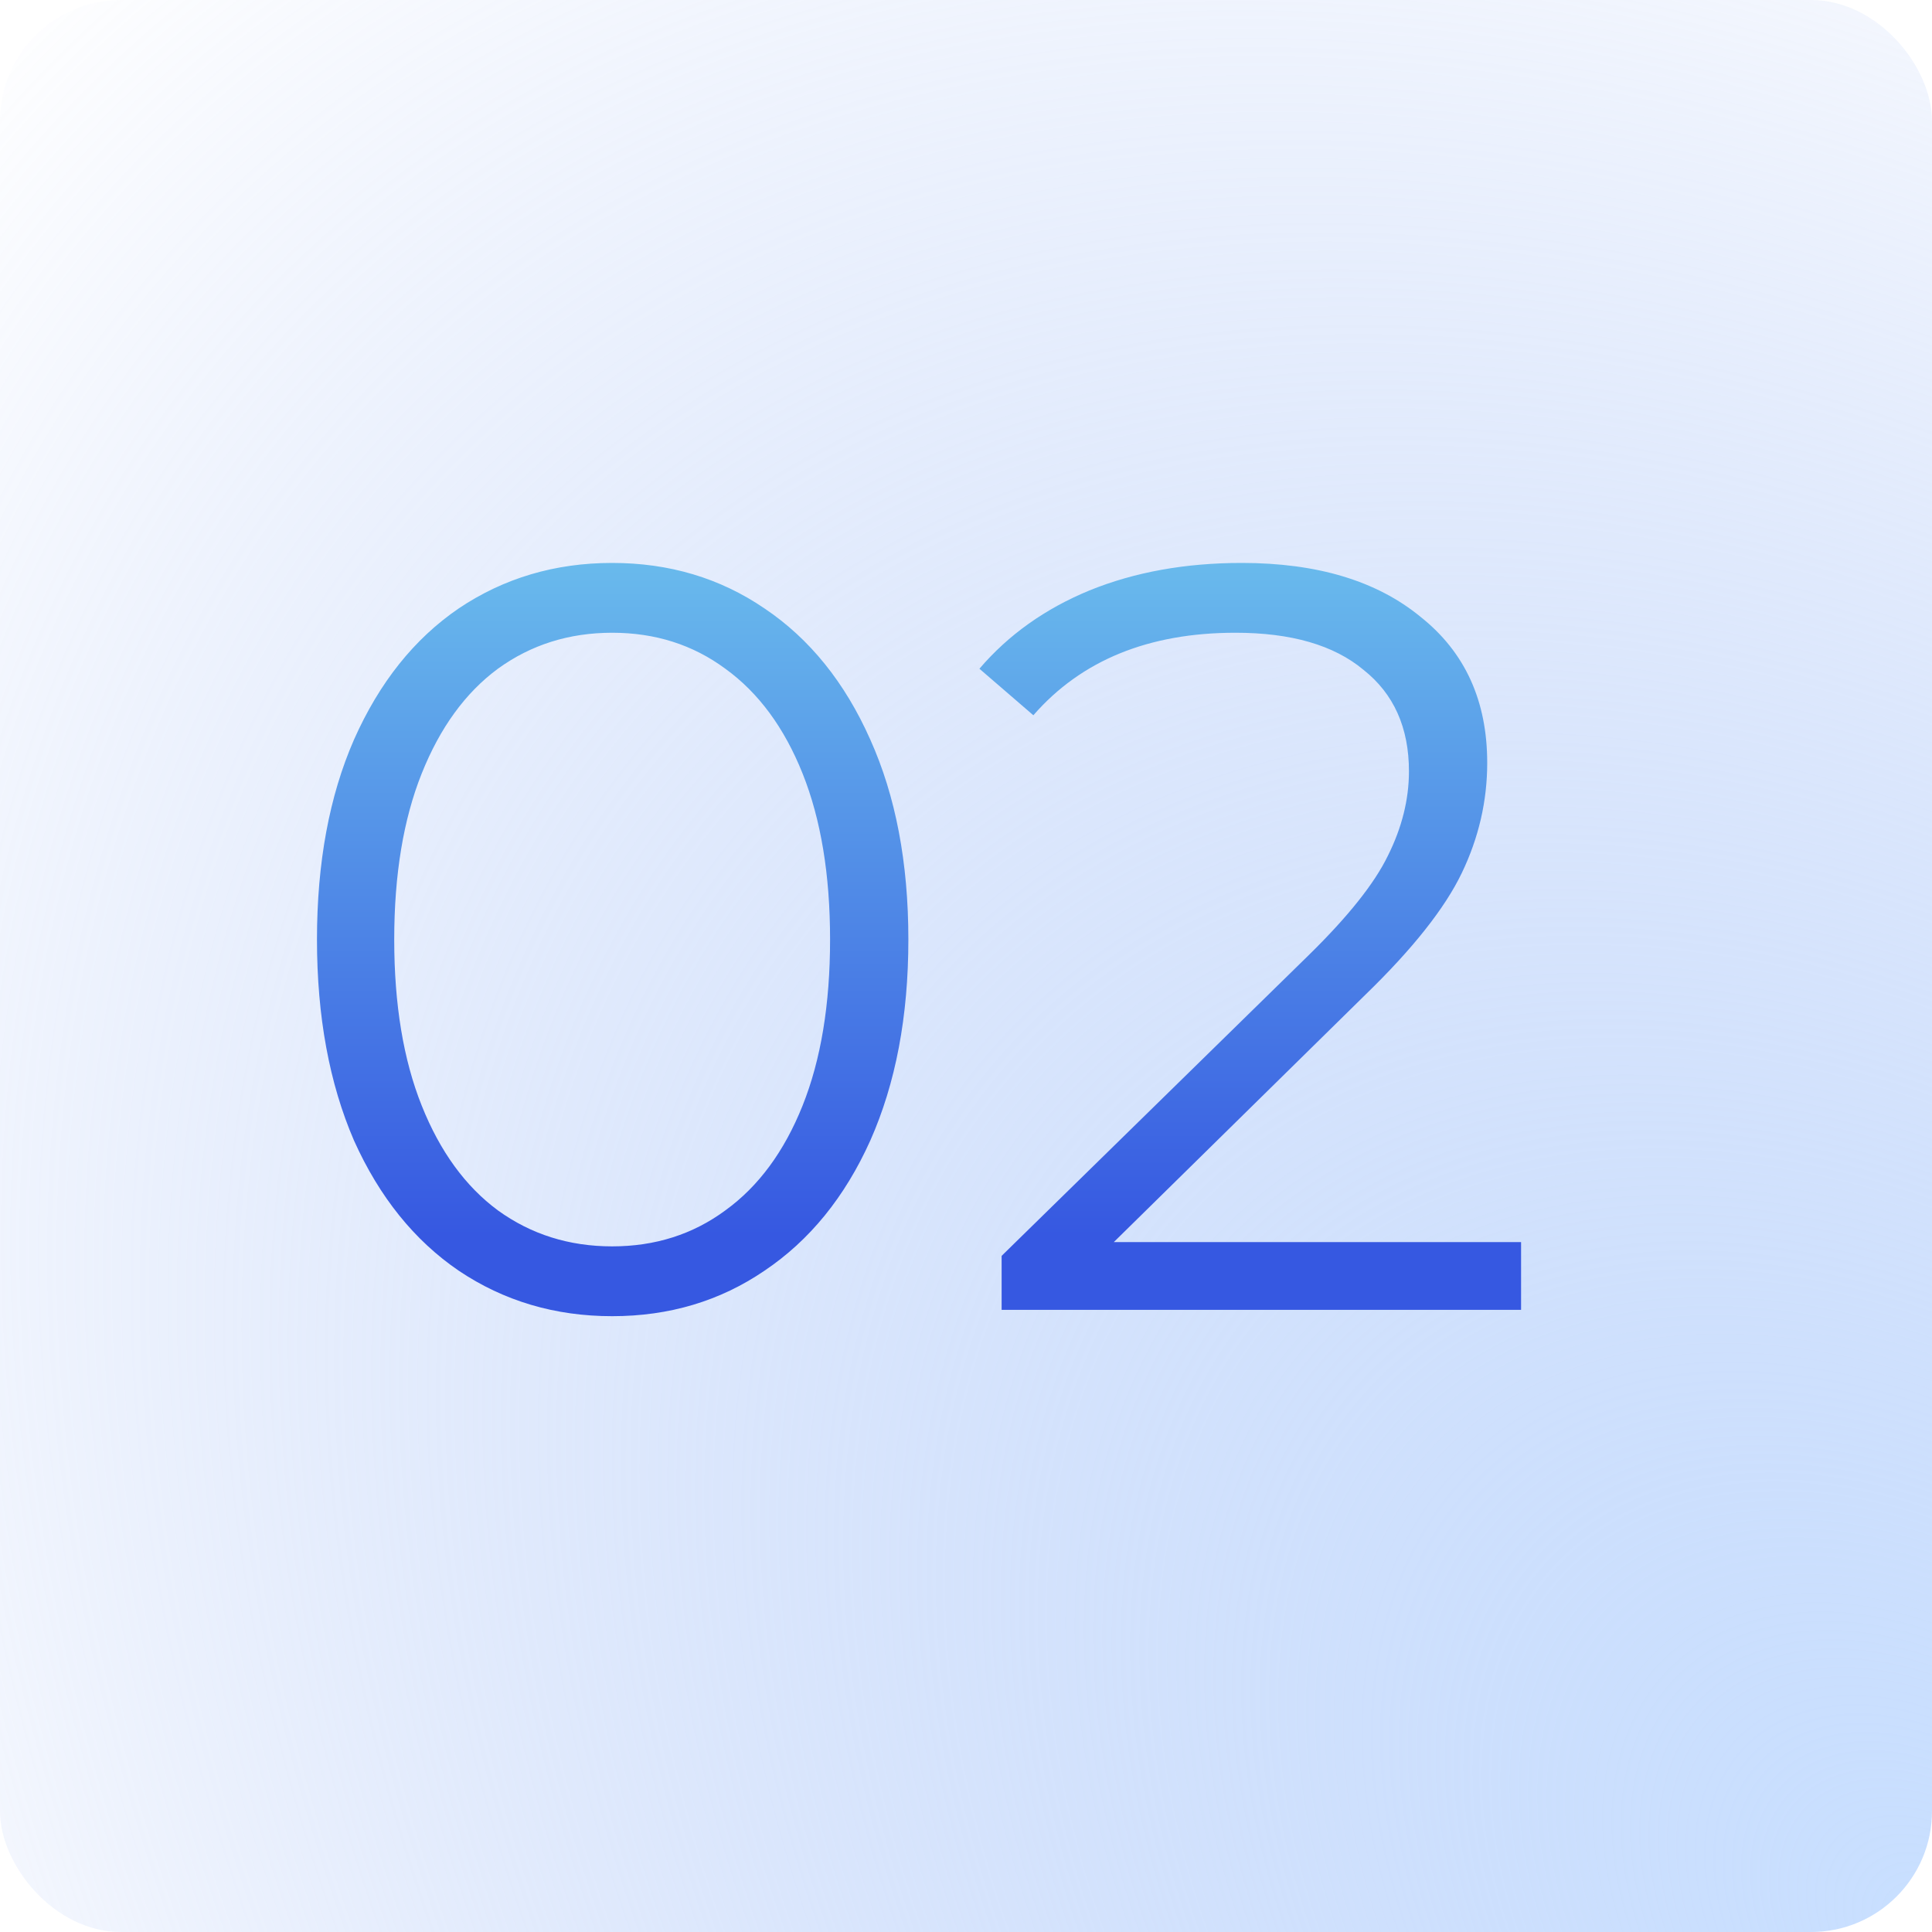
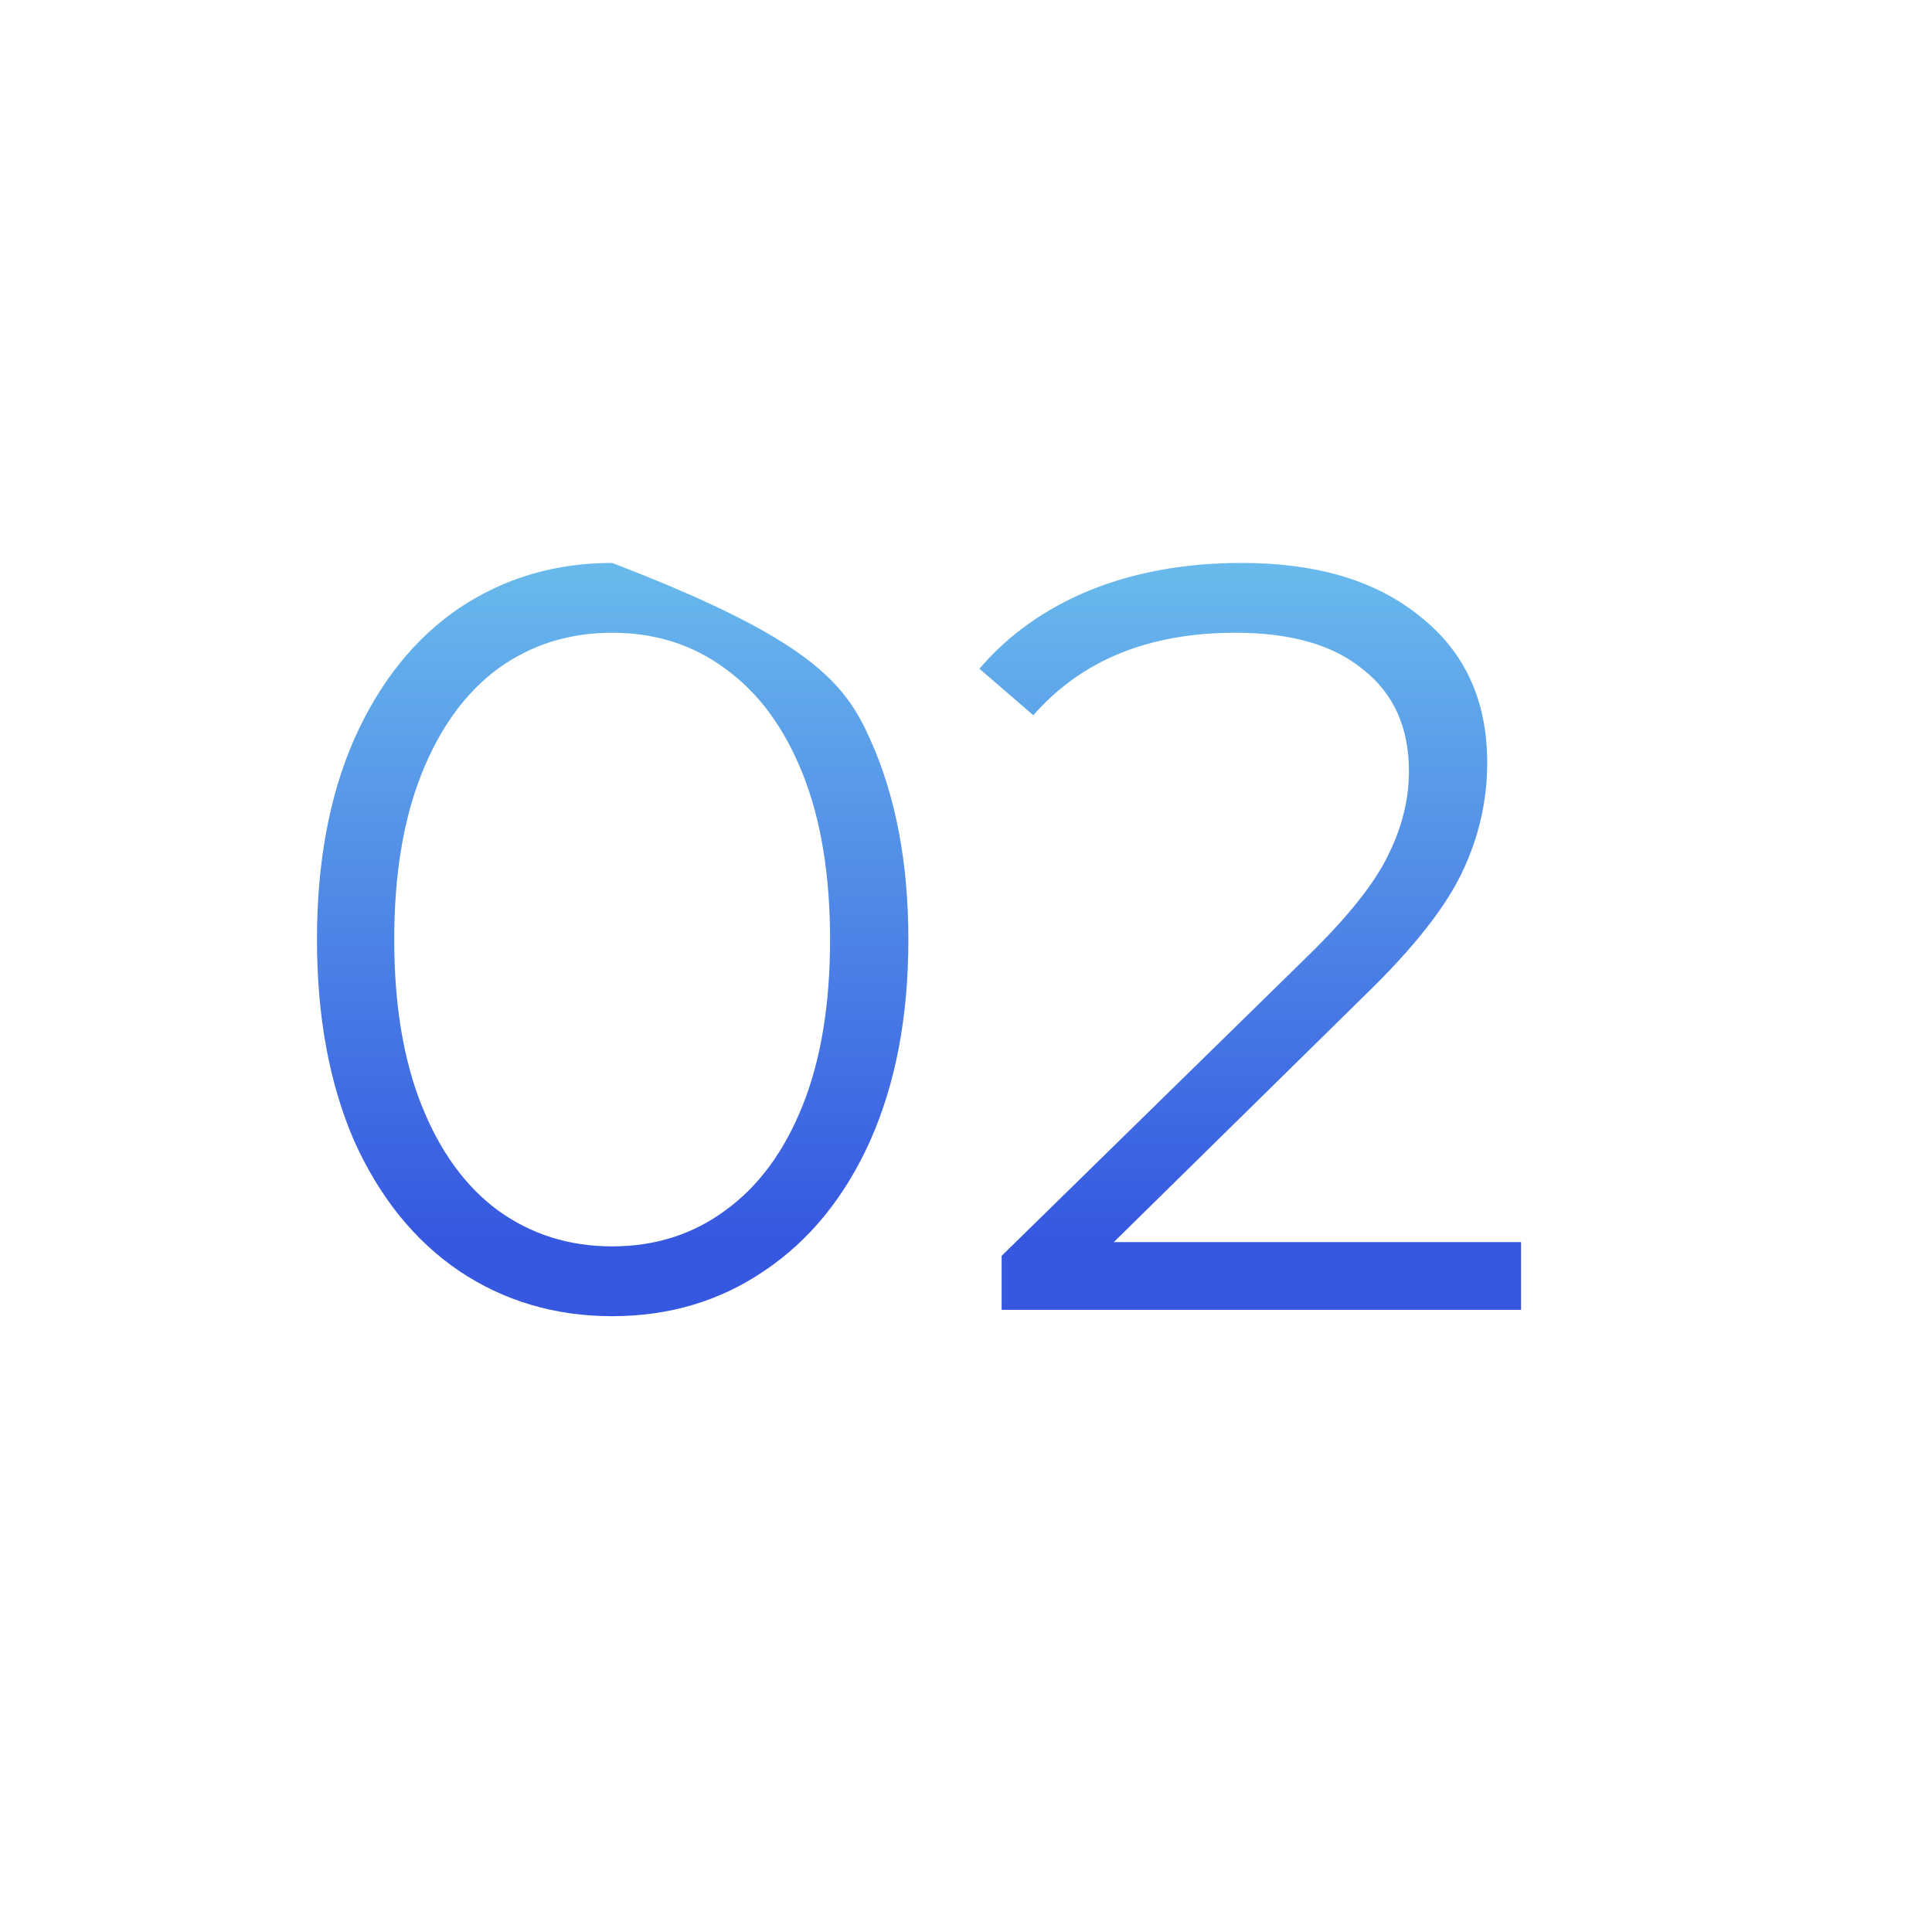
<svg xmlns="http://www.w3.org/2000/svg" width="59" height="59" viewBox="0 0 59 59" fill="none">
  <g filter="url(#filter0_b)">
-     <rect x="59" y="59" width="59" height="59" rx="3.695" transform="rotate(-180 59 59)" fill="url(#paint0_radial)" />
-   </g>
-   <path d="M18.694 40.194C16.949 40.194 15.388 39.731 14.009 38.805C12.652 37.879 11.586 36.554 10.811 34.831C10.057 33.086 9.68 31.04 9.68 28.692C9.68 26.345 10.057 24.309 10.811 22.586C11.586 20.841 12.652 19.506 14.009 18.58C15.388 17.654 16.949 17.191 18.694 17.191C20.439 17.191 21.989 17.654 23.346 18.58C24.725 19.506 25.802 20.841 26.577 22.586C27.352 24.309 27.74 26.345 27.74 28.692C27.74 31.04 27.352 33.086 26.577 34.831C25.802 36.554 24.725 37.879 23.346 38.805C21.989 39.731 20.439 40.194 18.694 40.194ZM18.694 38.062C20.008 38.062 21.16 37.695 22.151 36.963C23.163 36.231 23.949 35.165 24.509 33.765C25.069 32.365 25.349 30.674 25.349 28.692C25.349 26.711 25.069 25.02 24.509 23.62C23.949 22.22 23.163 21.154 22.151 20.422C21.16 19.689 20.008 19.323 18.694 19.323C17.38 19.323 16.217 19.689 15.205 20.422C14.214 21.154 13.438 22.22 12.879 23.62C12.319 25.02 12.039 26.711 12.039 28.692C12.039 30.674 12.319 32.365 12.879 33.765C13.438 35.165 14.214 36.231 15.205 36.963C16.217 37.695 17.38 38.062 18.694 38.062ZM46.451 37.932V40H30.588V38.352L39.99 29.145C41.174 27.982 41.971 26.98 42.38 26.14C42.811 25.279 43.027 24.417 43.027 23.555C43.027 22.22 42.563 21.186 41.637 20.454C40.733 19.7 39.43 19.323 37.728 19.323C35.079 19.323 33.022 20.163 31.557 21.843L29.91 20.422C30.793 19.388 31.913 18.591 33.27 18.031C34.648 17.471 36.199 17.191 37.922 17.191C40.227 17.191 42.047 17.74 43.382 18.838C44.739 19.915 45.417 21.401 45.417 23.297C45.417 24.46 45.159 25.58 44.642 26.657C44.125 27.734 43.145 28.972 41.702 30.372L34.013 37.932H46.451Z" fill="url(#paint1_linear)" />
+     </g>
+   <path d="M18.694 40.194C16.949 40.194 15.388 39.731 14.009 38.805C12.652 37.879 11.586 36.554 10.811 34.831C10.057 33.086 9.68 31.04 9.68 28.692C9.68 26.345 10.057 24.309 10.811 22.586C11.586 20.841 12.652 19.506 14.009 18.58C15.388 17.654 16.949 17.191 18.694 17.191C24.725 19.506 25.802 20.841 26.577 22.586C27.352 24.309 27.74 26.345 27.74 28.692C27.74 31.04 27.352 33.086 26.577 34.831C25.802 36.554 24.725 37.879 23.346 38.805C21.989 39.731 20.439 40.194 18.694 40.194ZM18.694 38.062C20.008 38.062 21.16 37.695 22.151 36.963C23.163 36.231 23.949 35.165 24.509 33.765C25.069 32.365 25.349 30.674 25.349 28.692C25.349 26.711 25.069 25.02 24.509 23.62C23.949 22.22 23.163 21.154 22.151 20.422C21.16 19.689 20.008 19.323 18.694 19.323C17.38 19.323 16.217 19.689 15.205 20.422C14.214 21.154 13.438 22.22 12.879 23.62C12.319 25.02 12.039 26.711 12.039 28.692C12.039 30.674 12.319 32.365 12.879 33.765C13.438 35.165 14.214 36.231 15.205 36.963C16.217 37.695 17.38 38.062 18.694 38.062ZM46.451 37.932V40H30.588V38.352L39.99 29.145C41.174 27.982 41.971 26.98 42.38 26.14C42.811 25.279 43.027 24.417 43.027 23.555C43.027 22.22 42.563 21.186 41.637 20.454C40.733 19.7 39.43 19.323 37.728 19.323C35.079 19.323 33.022 20.163 31.557 21.843L29.91 20.422C30.793 19.388 31.913 18.591 33.27 18.031C34.648 17.471 36.199 17.191 37.922 17.191C40.227 17.191 42.047 17.74 43.382 18.838C44.739 19.915 45.417 21.401 45.417 23.297C45.417 24.46 45.159 25.58 44.642 26.657C44.125 27.734 43.145 28.972 41.702 30.372L34.013 37.932H46.451Z" fill="url(#paint1_linear)" />
  <defs>
    <filter id="filter0_b" x="-12.115" y="-12.115" width="83.23" height="83.23" filterUnits="userSpaceOnUse" color-interpolation-filters="sRGB">
      <feFlood flood-opacity="0" result="BackgroundImageFix" />
      <feGaussianBlur in="BackgroundImage" stdDeviation="6.058" />
      <feComposite in2="SourceAlpha" operator="in" result="effect1_backgroundBlur" />
      <feBlend mode="normal" in="SourceGraphic" in2="effect1_backgroundBlur" result="shape" />
    </filter>
    <radialGradient id="paint0_radial" cx="0" cy="0" r="1" gradientUnits="userSpaceOnUse" gradientTransform="translate(59 59) rotate(45) scale(83.439 57.976)">
      <stop stop-color="#C8DFFF" />
      <stop offset="1" stop-color="#9FB9F4" stop-opacity="0" />
    </radialGradient>
    <linearGradient id="paint1_linear" x1="29.6" y1="37.724" x2="29.6" y2="15.933" gradientUnits="userSpaceOnUse">
      <stop stop-color="#3658E1" />
      <stop offset="1" stop-color="#6CC0ED" />
    </linearGradient>
  </defs>
</svg>